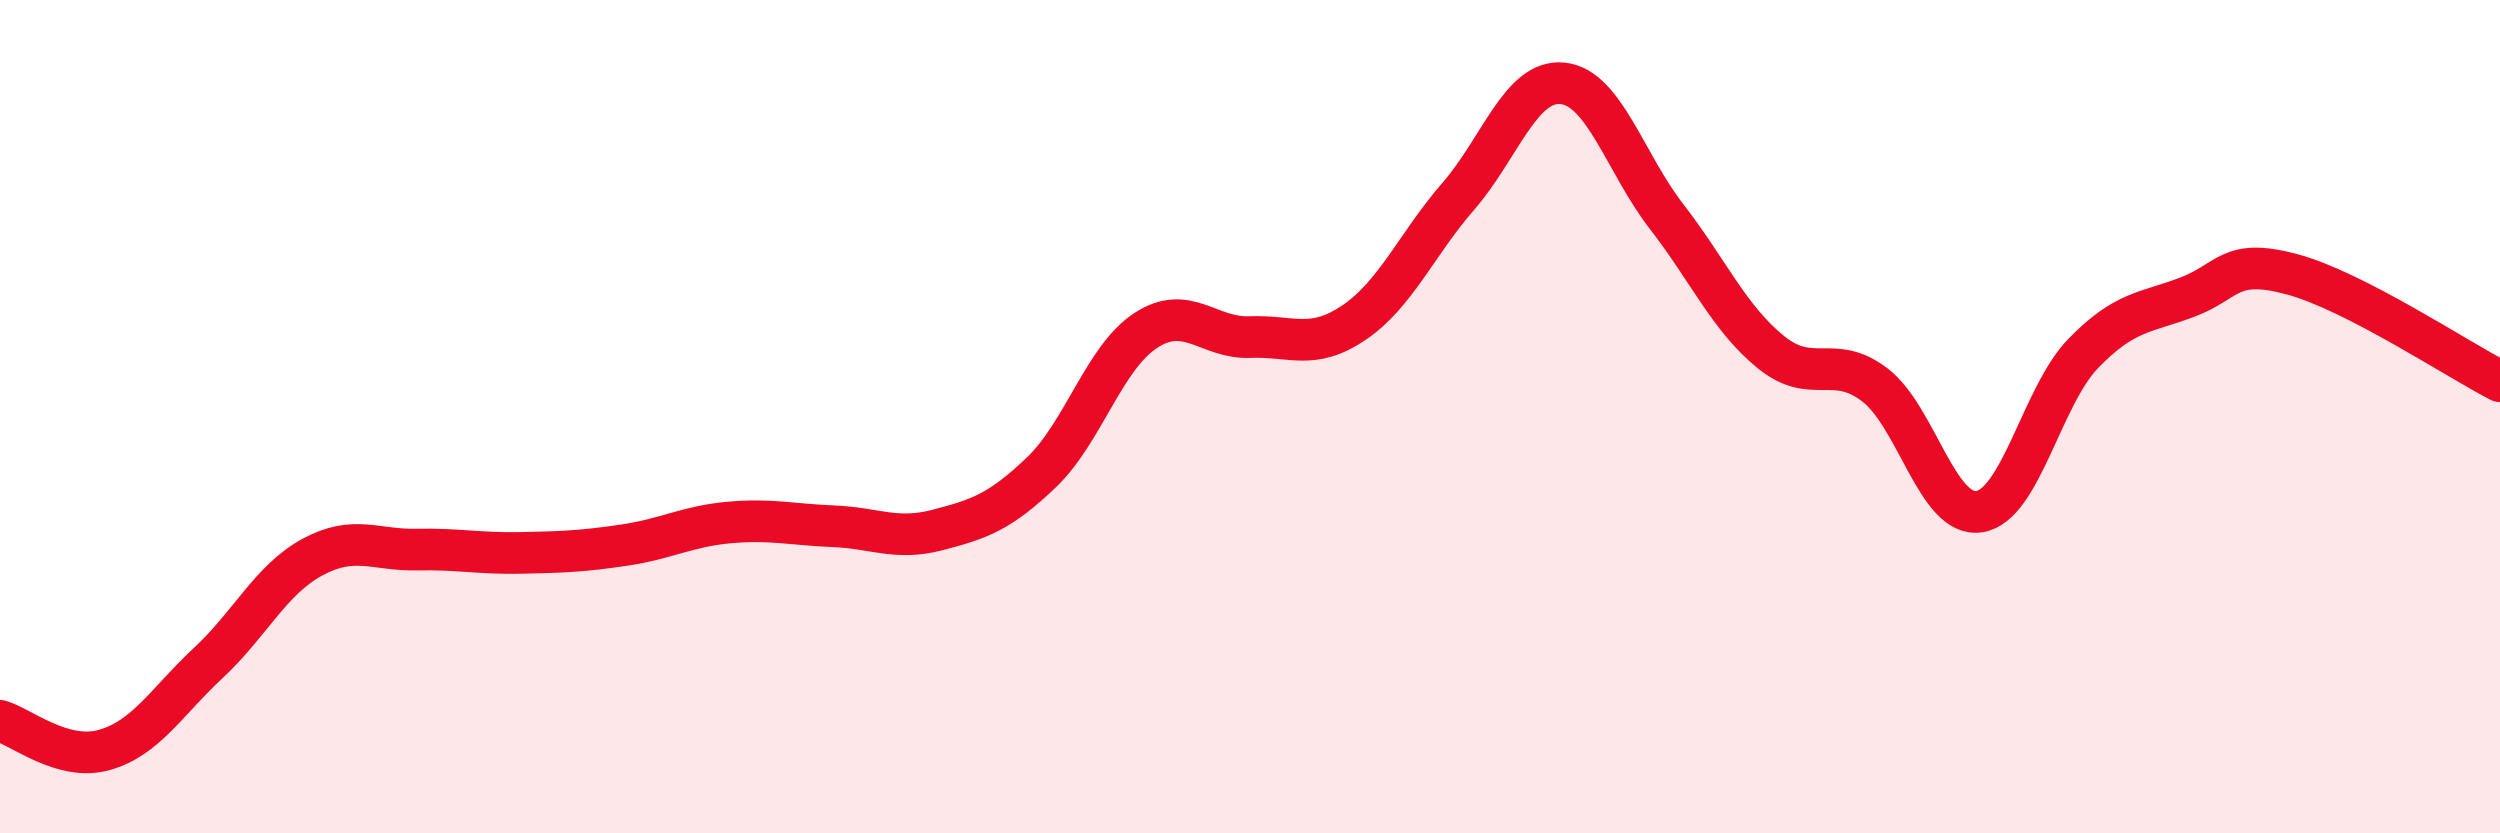
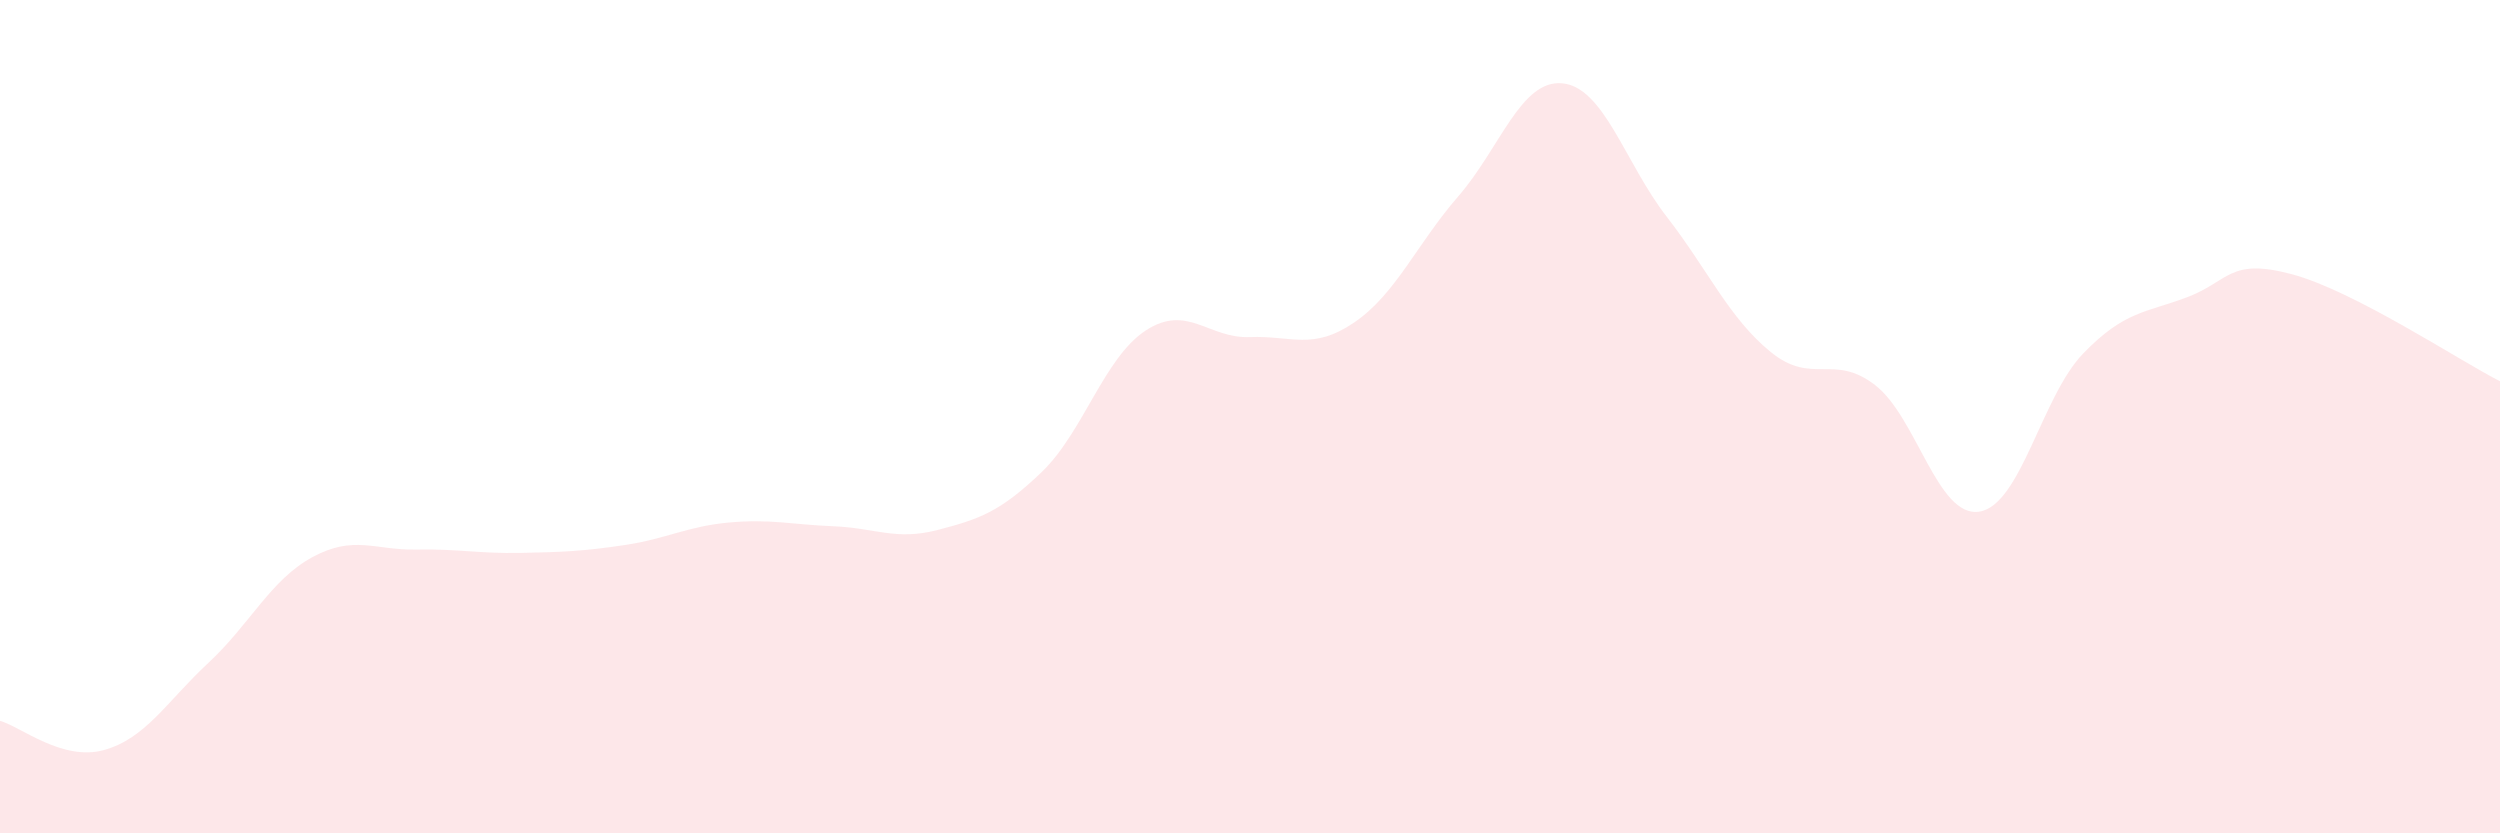
<svg xmlns="http://www.w3.org/2000/svg" width="60" height="20" viewBox="0 0 60 20">
  <path d="M 0,17.3 C 0.5,17.44 1.5,18.28 2.5,18 C 3.5,17.72 4,16.84 5,15.91 C 6,14.98 6.5,13.91 7.5,13.37 C 8.5,12.83 9,13.21 10,13.19 C 11,13.17 11.5,13.29 12.5,13.27 C 13.5,13.25 14,13.23 15,13.08 C 16,12.93 16.5,12.63 17.5,12.54 C 18.5,12.45 19,12.59 20,12.63 C 21,12.67 21.5,12.98 22.5,12.72 C 23.5,12.46 24,12.29 25,11.33 C 26,10.37 26.5,8.58 27.5,7.93 C 28.5,7.28 29,8.13 30,8.09 C 31,8.05 31.5,8.42 32.5,7.74 C 33.5,7.06 34,5.86 35,4.71 C 36,3.56 36.5,1.9 37.5,2 C 38.5,2.1 39,3.91 40,5.2 C 41,6.49 41.5,7.64 42.5,8.45 C 43.5,9.26 44,8.47 45,9.24 C 46,10.01 46.5,12.43 47.5,12.28 C 48.5,12.13 49,9.51 50,8.48 C 51,7.45 51.5,7.51 52.5,7.13 C 53.5,6.75 53.5,6.18 55,6.58 C 56.5,6.98 59,8.64 60,9.15L60 20L0 20Z" fill="#EB0A25" opacity="0.1" stroke-linecap="round" stroke-linejoin="round" />
-   <path d="M 0,17.3 C 0.5,17.44 1.5,18.28 2.5,18 C 3.5,17.72 4,16.84 5,15.91 C 6,14.98 6.5,13.91 7.5,13.37 C 8.5,12.83 9,13.21 10,13.19 C 11,13.17 11.5,13.29 12.5,13.27 C 13.5,13.25 14,13.23 15,13.08 C 16,12.93 16.5,12.63 17.5,12.54 C 18.5,12.45 19,12.59 20,12.63 C 21,12.67 21.5,12.98 22.5,12.72 C 23.5,12.46 24,12.29 25,11.33 C 26,10.37 26.5,8.58 27.5,7.93 C 28.5,7.28 29,8.13 30,8.09 C 31,8.05 31.5,8.42 32.5,7.74 C 33.5,7.06 34,5.86 35,4.71 C 36,3.56 36.5,1.9 37.5,2 C 38.5,2.1 39,3.91 40,5.2 C 41,6.49 41.5,7.64 42.5,8.45 C 43.5,9.26 44,8.47 45,9.24 C 46,10.01 46.5,12.43 47.5,12.28 C 48.5,12.13 49,9.51 50,8.48 C 51,7.45 51.5,7.51 52.5,7.13 C 53.5,6.75 53.5,6.18 55,6.58 C 56.5,6.98 59,8.64 60,9.15" stroke="#EB0A25" stroke-width="1" fill="none" stroke-linecap="round" stroke-linejoin="round" />
</svg>